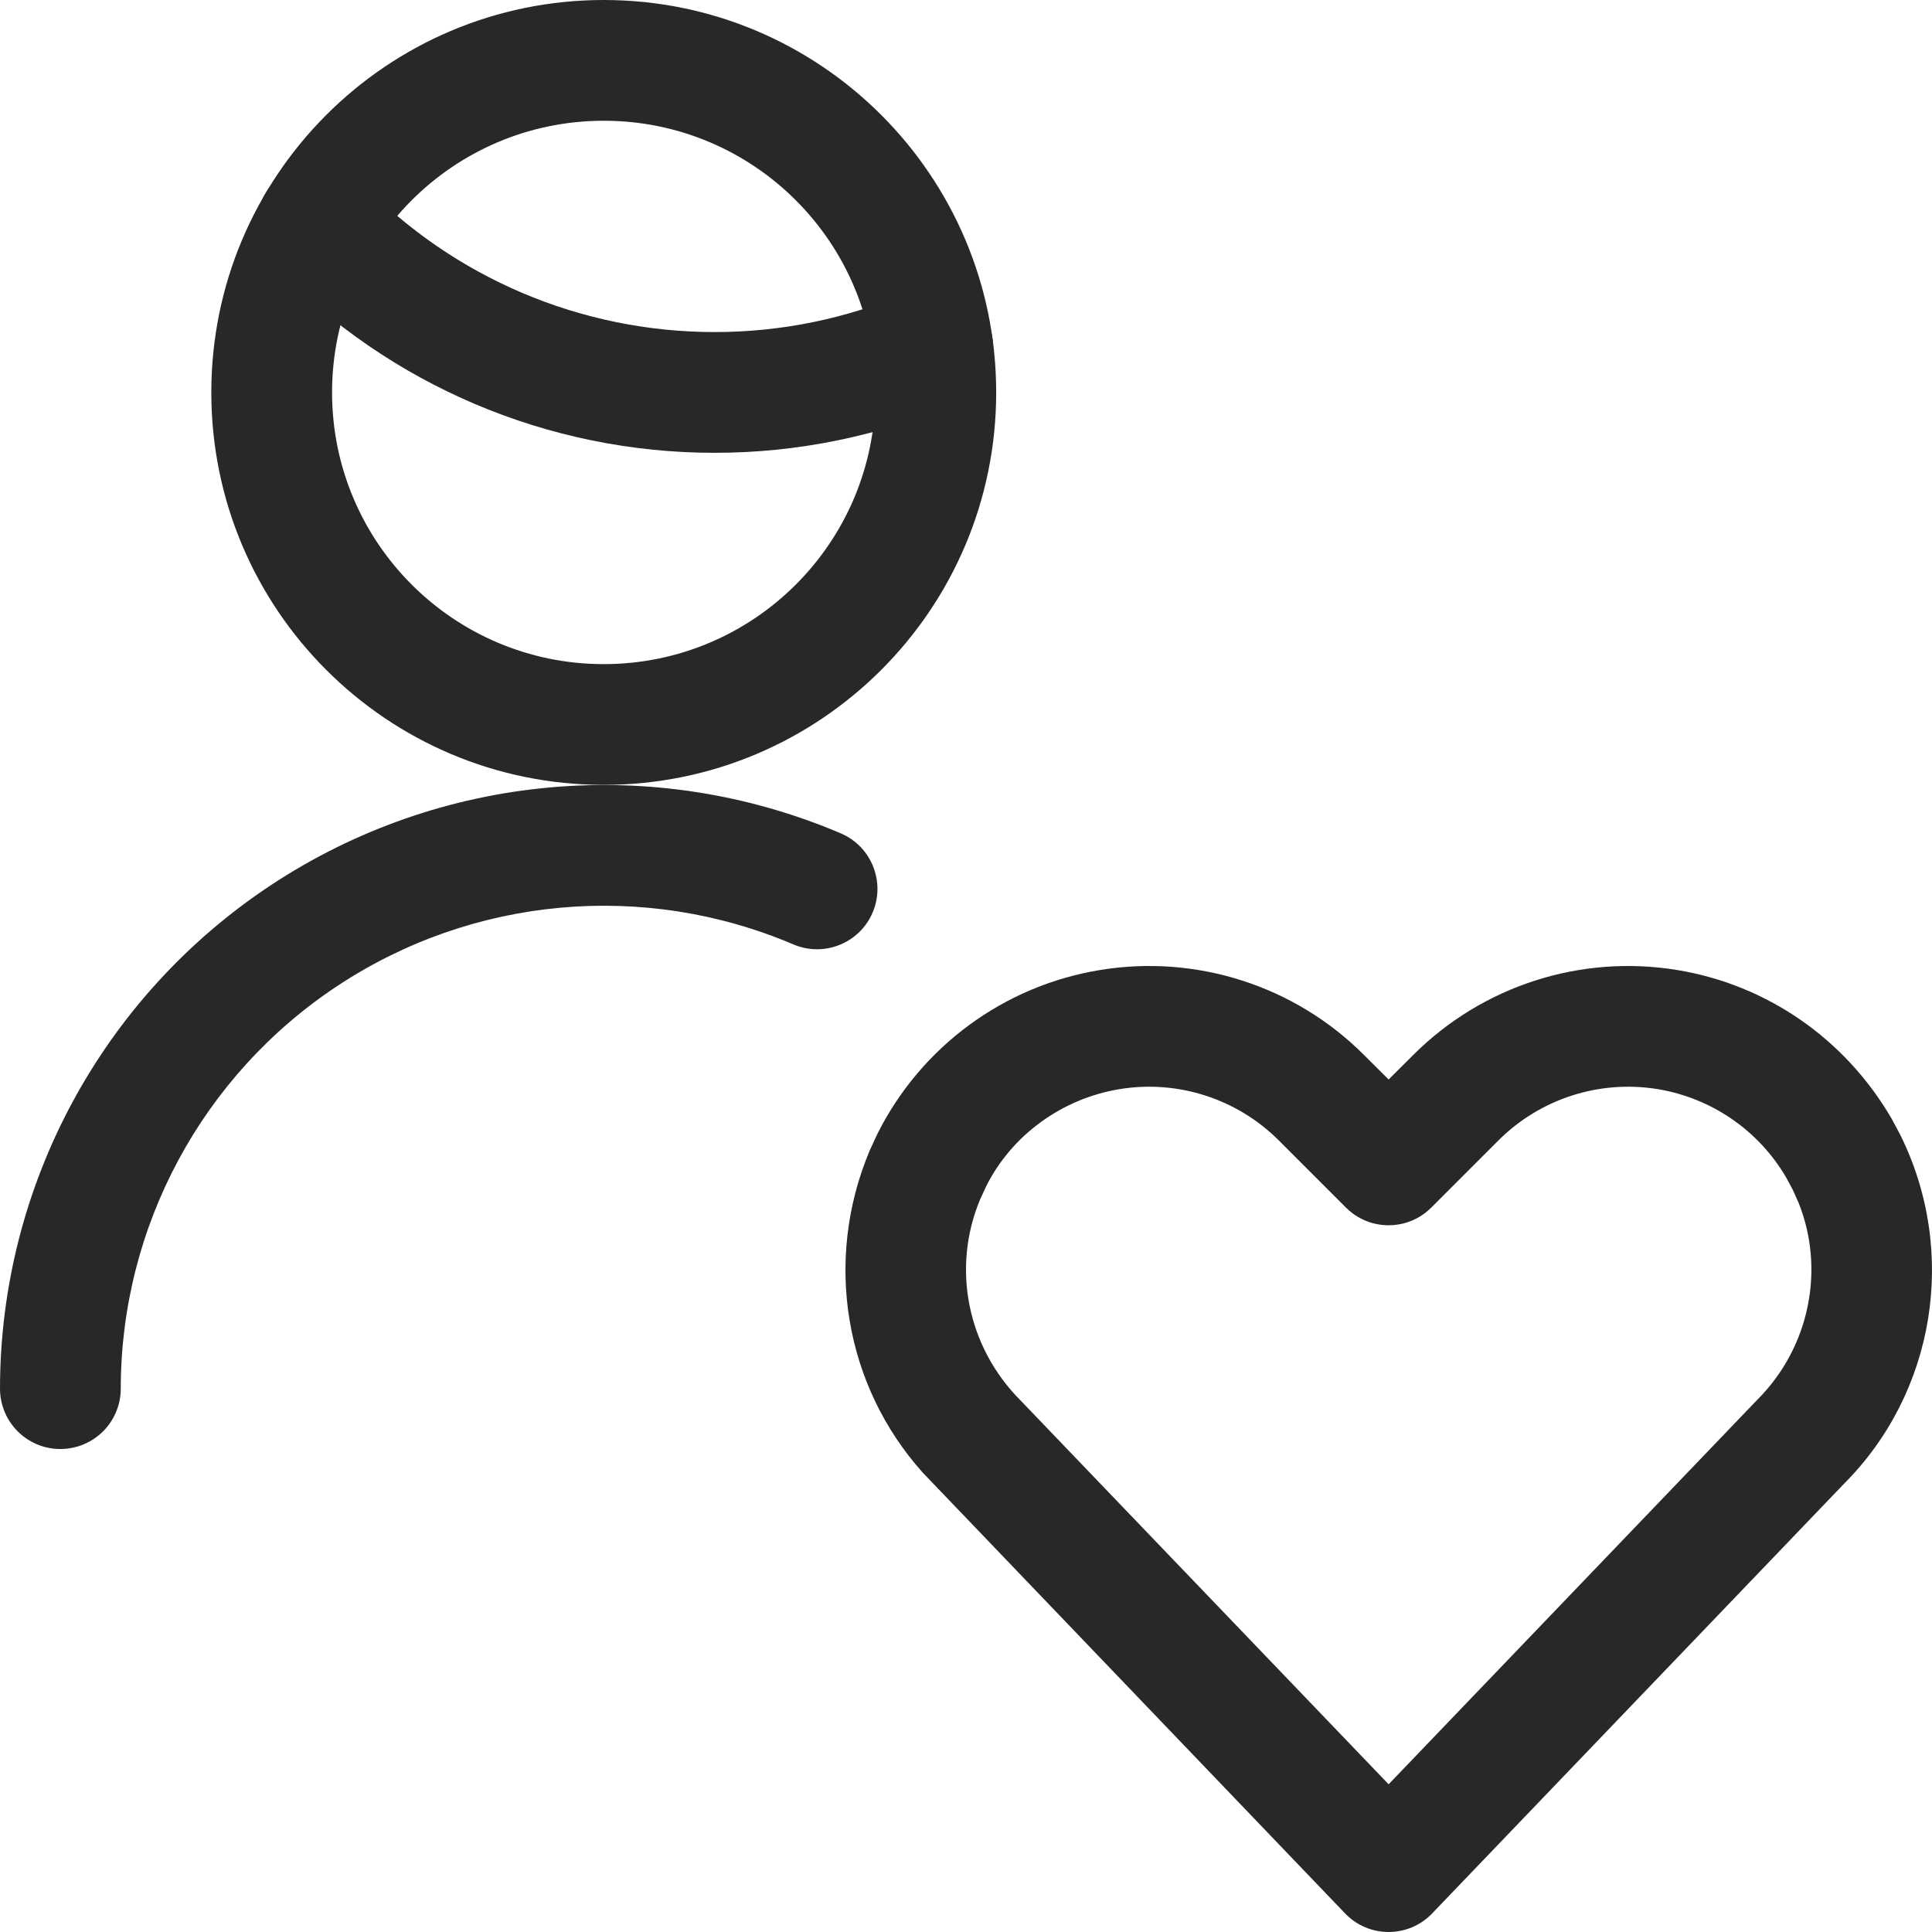
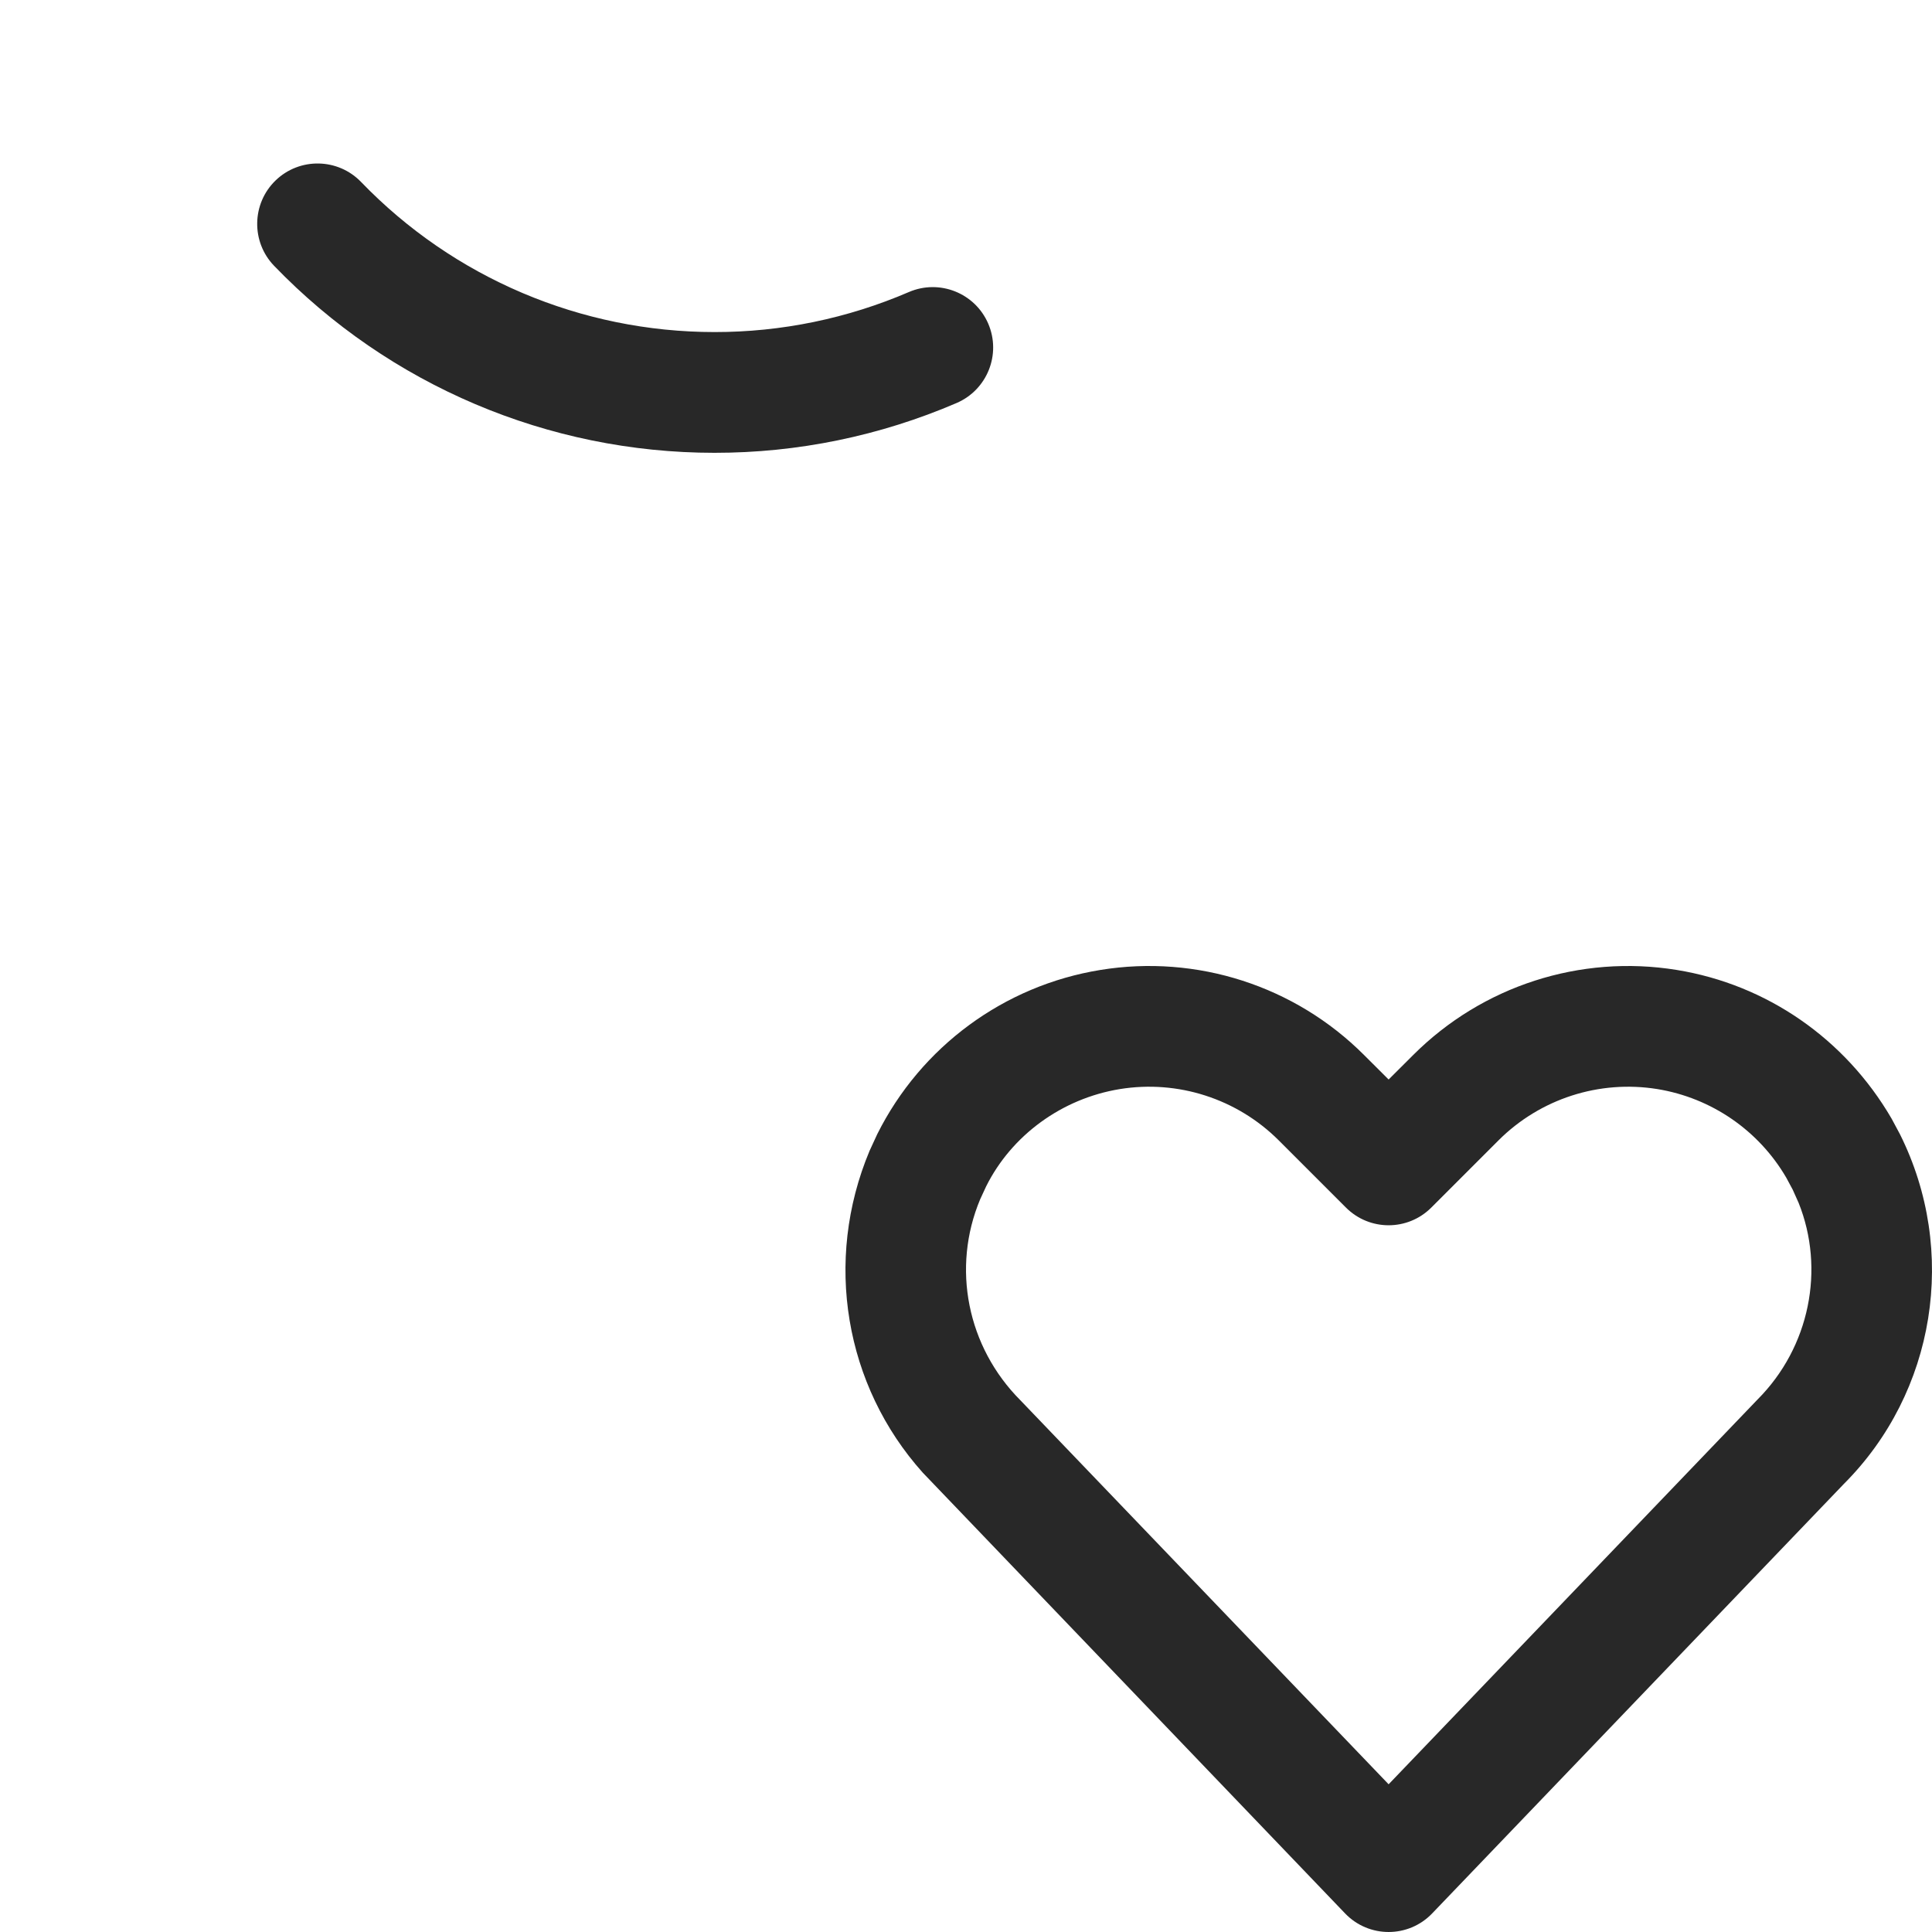
<svg xmlns="http://www.w3.org/2000/svg" width="24px" height="24px" viewBox="0 0 24 24" version="1.1">
  <title>icon/outlined/single-man-actions-heart</title>
  <desc>Created with Sketch.</desc>
  <g id="Page-1" stroke="none" stroke-width="1" fill="none" fill-rule="evenodd">
    <g id="icon/outline/single-man-actions-heart" fill="#282828" fill-rule="nonzero">
-       <path d="M3.368,10.994 C5.47,9.606 8.127,9.365 10.444,10.352 C10.825,10.514 11.002,10.955 10.84,11.336 C10.678,11.717 10.237,11.894 9.856,11.732 C8.002,10.942 5.876,11.135 4.195,12.245 C2.513,13.356 1.501,15.236 1.5,17.251 C1.5,17.665 1.164,18 0.749,18 C0.335,18 -0,17.664 -3.80339982e-09,17.249 C0.002,14.731 1.267,12.382 3.368,10.994 Z" id="Path" />
      <path d="M3.424,2.241 C3.722,1.954 4.197,1.962 4.485,2.26 C5.634,3.452 7.219,4.125 8.876,4.125 C9.706,4.126 10.528,3.956 11.29,3.628 C11.671,3.464 12.112,3.64 12.276,4.02 C12.44,4.401 12.264,4.842 11.884,5.006 C10.933,5.415 9.909,5.626 8.875,5.625 C6.812,5.625 4.837,4.787 3.405,3.302 C3.118,3.004 3.126,2.529 3.424,2.241 Z" id="Path" />
-       <path d="M7.5,0 C4.808,0 2.625,2.183 2.625,4.875 C2.625,7.567 4.808,9.75 7.5,9.75 C10.192,9.75 12.375,7.567 12.375,4.875 C12.375,2.183 10.192,0 7.5,0 Z M7.5,1.5 C9.364,1.5 10.875,3.011 10.875,4.875 C10.875,6.739 9.364,8.25 7.5,8.25 C5.636,8.25 4.125,6.739 4.125,4.875 C4.125,3.011 5.636,1.5 7.5,1.5 Z" id="Oval" />
      <path d="M17.555,13.106 L17.25,13.41 L16.945,13.106 C16.087,12.247 14.868,11.854 13.67,12.049 C12.472,12.243 11.441,13.002 10.898,14.088 L10.802,14.296 C10.229,15.664 10.494,17.213 11.463,18.294 L16.709,23.769 C17.004,24.077 17.496,24.077 17.791,23.769 L22.905,18.434 C24.043,17.296 24.327,15.541 23.601,14.088 L23.498,13.896 C22.919,12.901 21.944,12.23 20.829,12.049 C19.631,11.854 18.413,12.248 17.555,13.106 Z M20.589,13.529 C21.261,13.639 21.848,14.043 22.19,14.63 L22.27,14.779 L22.343,14.942 C22.673,15.765 22.482,16.735 21.833,17.385 L17.25,22.165 L12.677,17.396 C12.013,16.731 11.82,15.748 12.176,14.898 L12.251,14.736 C12.567,14.104 13.189,13.647 13.911,13.529 C14.633,13.412 15.367,13.649 15.885,14.166 L16.72,15.001 C17.013,15.294 17.487,15.294 17.78,15.001 L18.615,14.166 C19.133,13.649 19.867,13.412 20.589,13.529 Z" id="Path" />
    </g>
  </g>
</svg>